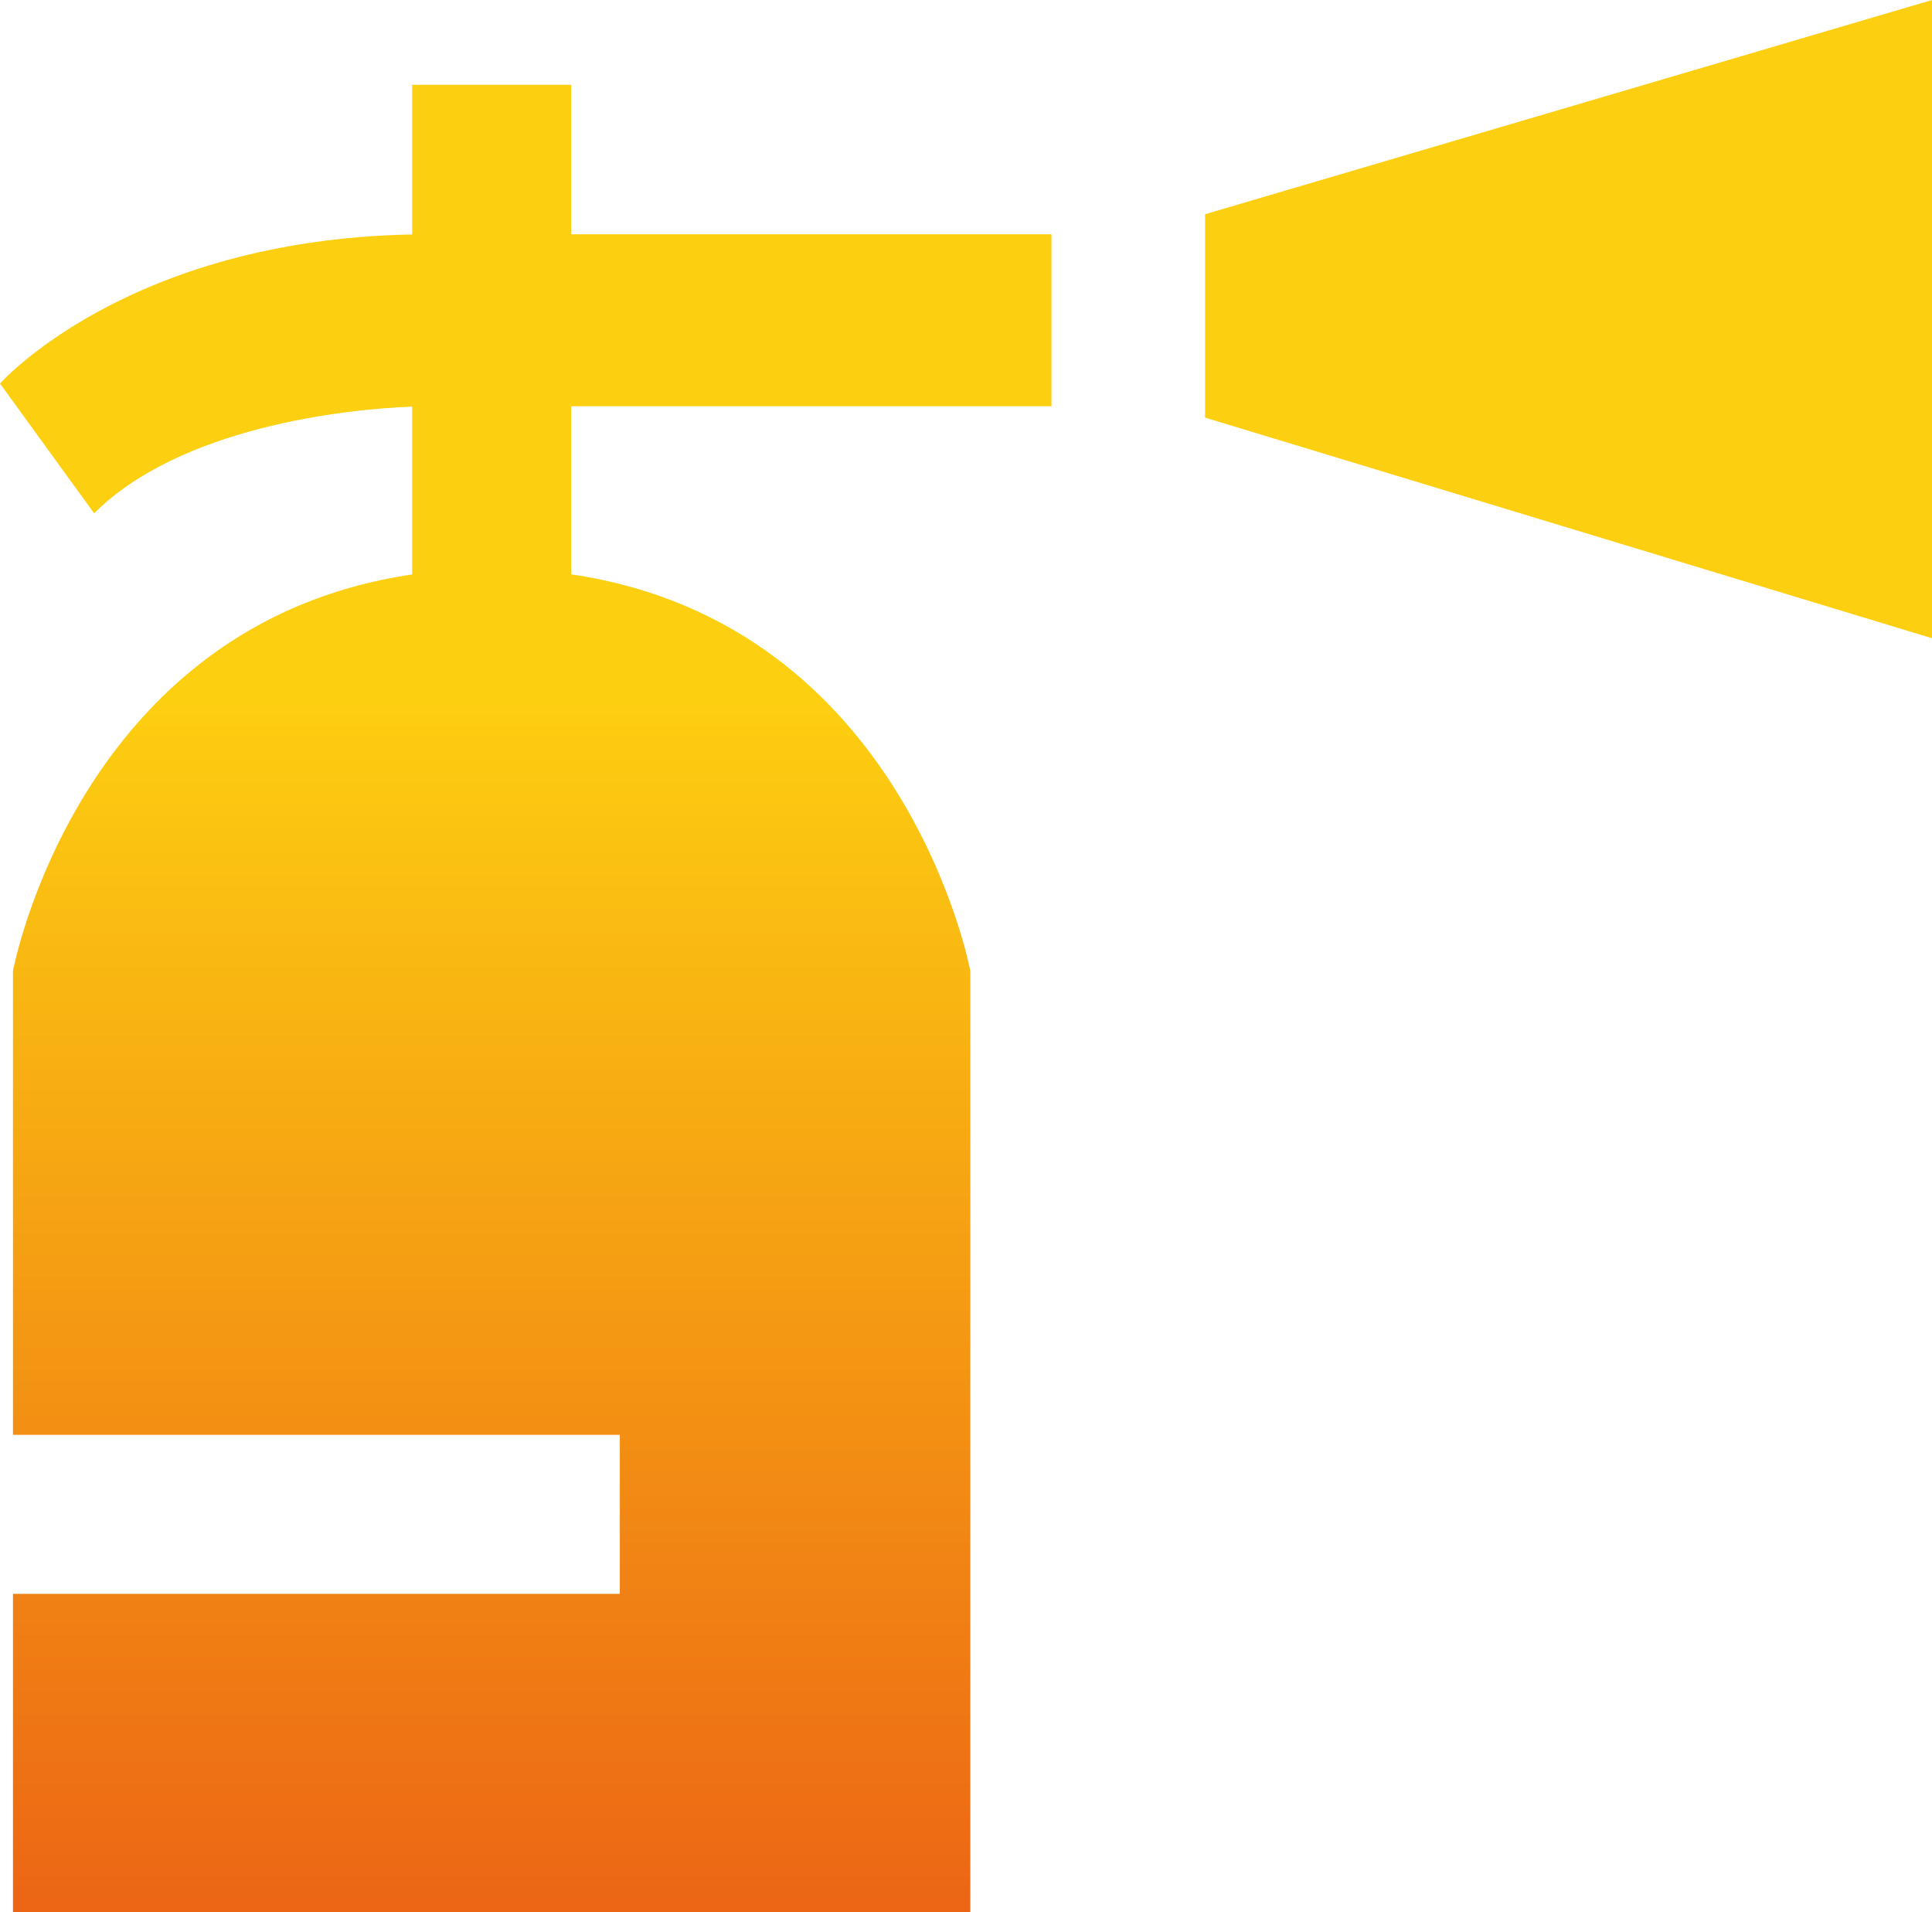
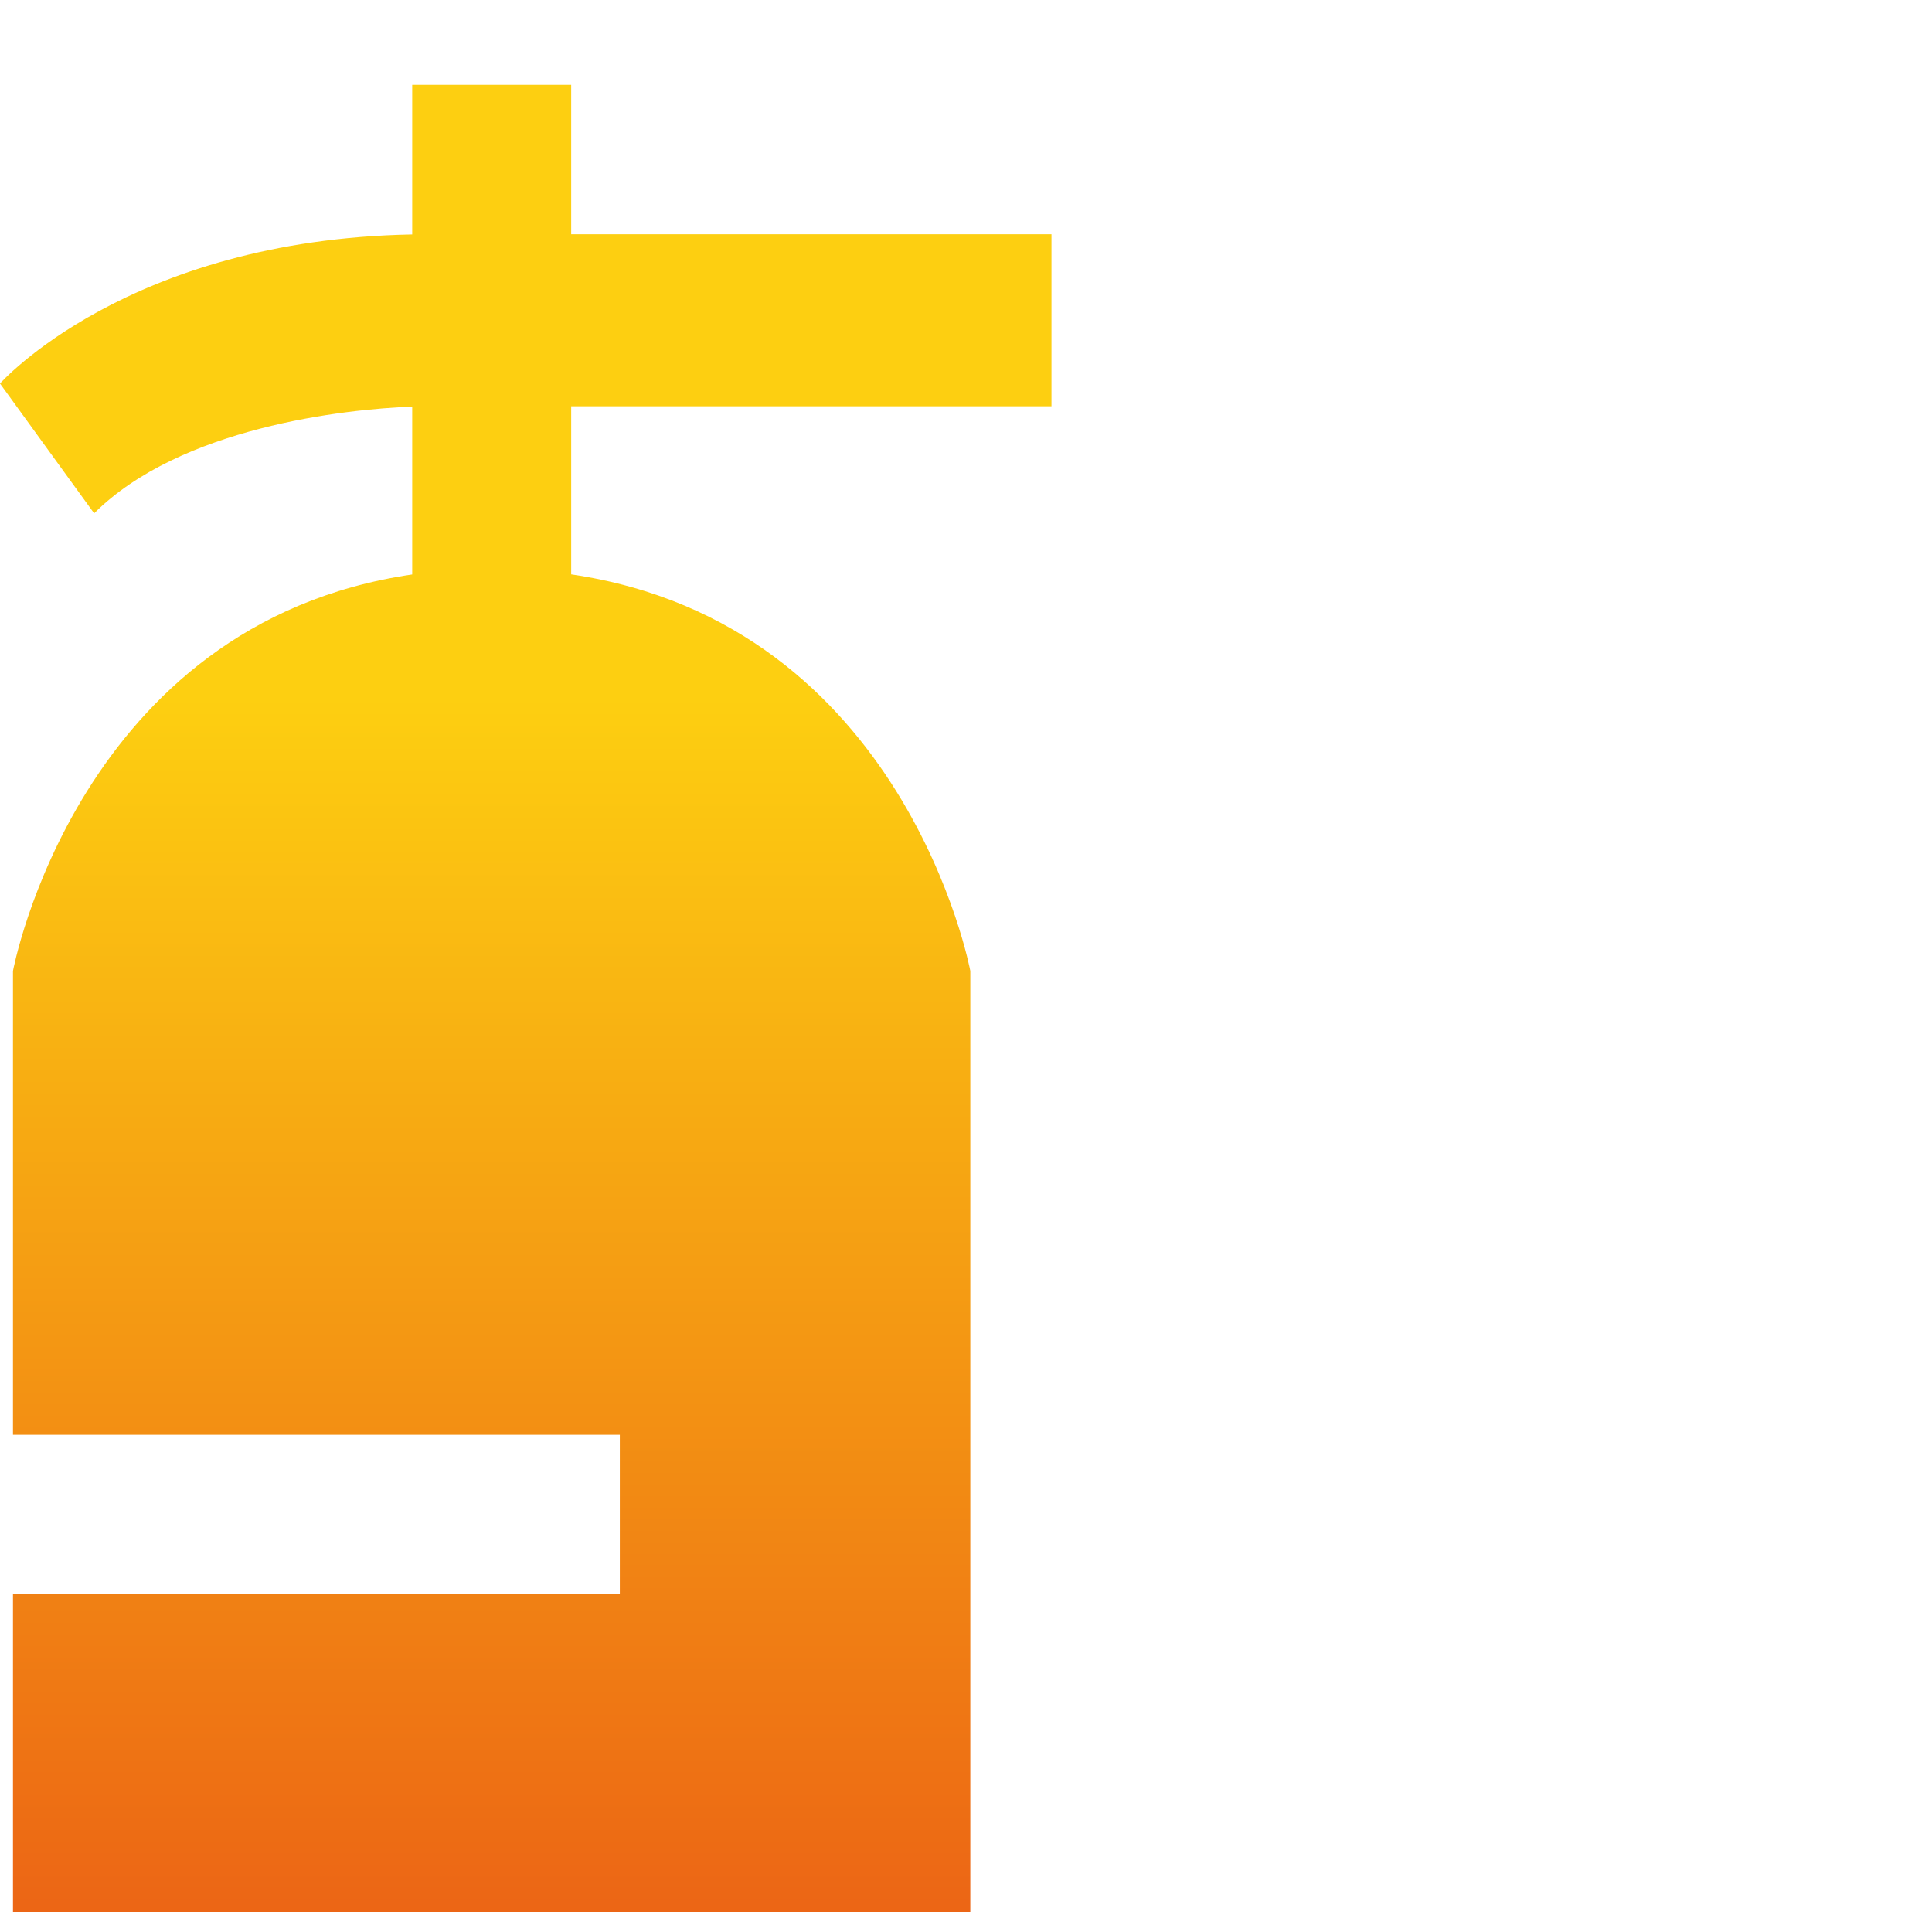
<svg xmlns="http://www.w3.org/2000/svg" xmlns:xlink="http://www.w3.org/1999/xlink" id="Capa_2" data-name="Capa 2" viewBox="0 0 196.62 194.59">
  <defs>
    <style>
      .cls-1 {
        fill: url(#Degradado_sin_nombre_21-2);
      }

      .cls-2 {
        fill: url(#Degradado_sin_nombre_21);
      }
    </style>
    <linearGradient id="Degradado_sin_nombre_21" data-name="Degradado sin nombre 21" x1="53.5" y1="238.32" x2="53.5" y2="69.22" gradientUnits="userSpaceOnUse">
      <stop offset="0" stop-color="#e64016" />
      <stop offset=".99" stop-color="#fdcf11" />
    </linearGradient>
    <linearGradient id="Degradado_sin_nombre_21-2" data-name="Degradado sin nombre 21" x1="159.63" y1="238.32" x2="159.63" y2="69.22" xlink:href="#Degradado_sin_nombre_21" />
  </defs>
  <g id="Capa_1-2" data-name="Capa 1">
    <g>
      <path class="cls-2" d="M58.13,8.63h-16.18v15.23C12.95,24.4,0,39.03,0,39.03l9.58,13.21c8.76-8.76,25.51-10.61,32.37-10.86v17.08C7.89,63.45,1.32,98.81,1.32,98.81v47.21h61.76v16.18H1.32v32.39h97.43v-95.78s-6.57-35.35-40.62-40.36v-17.11h48.88v-17.5h-48.88v-15.21Z" />
-       <polygon class="cls-1" points="122.64 21.8 122.64 42.5 196.62 64.95 196.62 0 122.64 21.8" />
    </g>
  </g>
</svg>